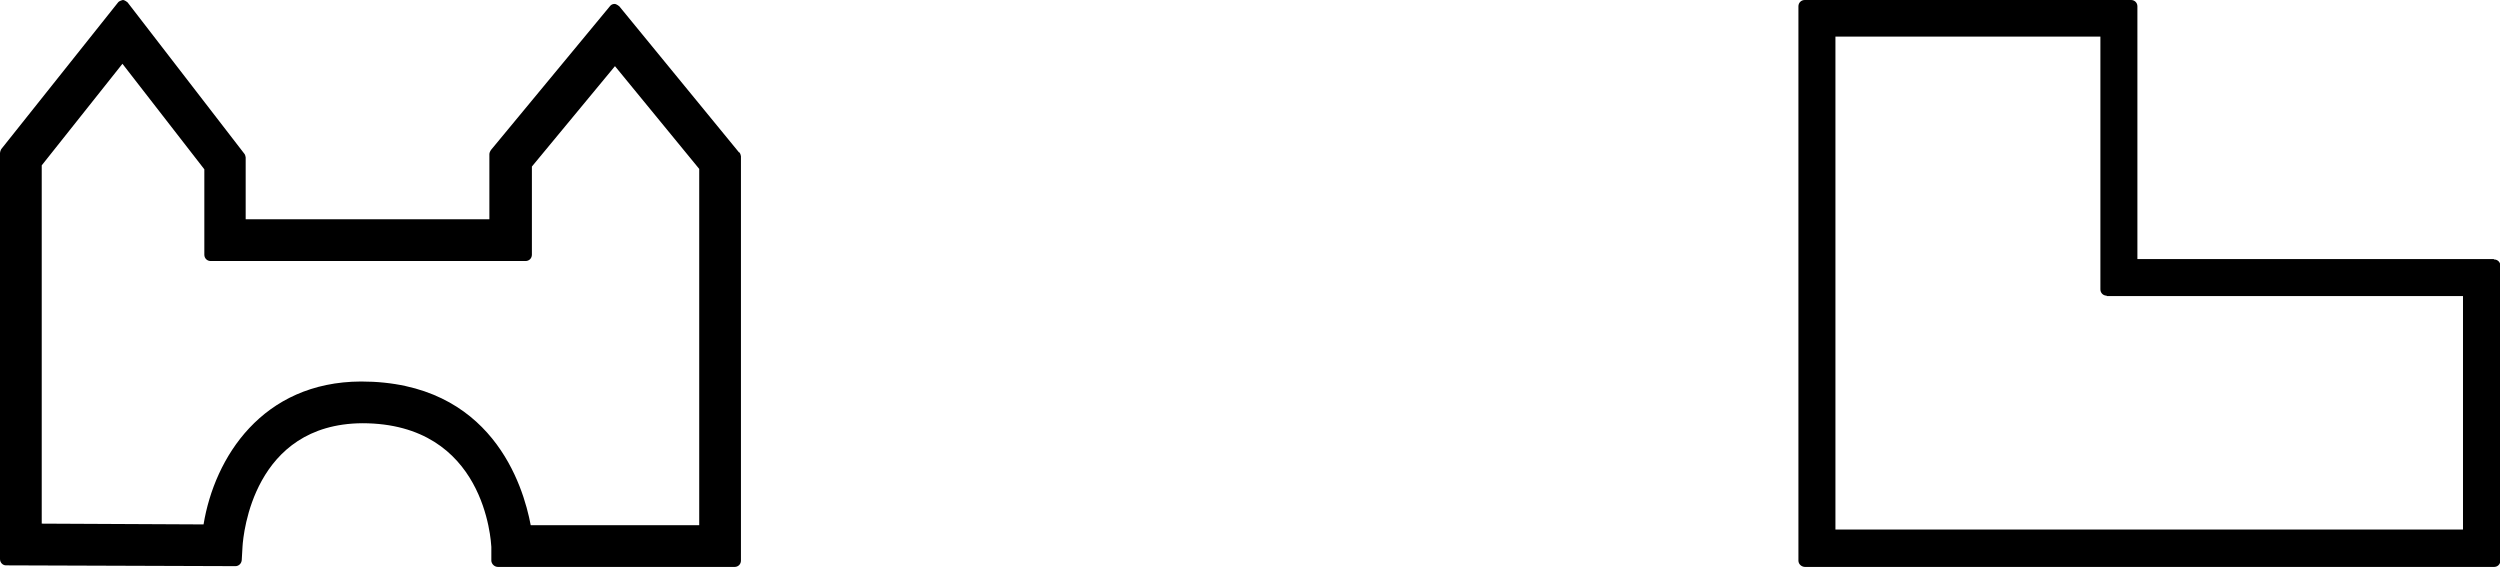
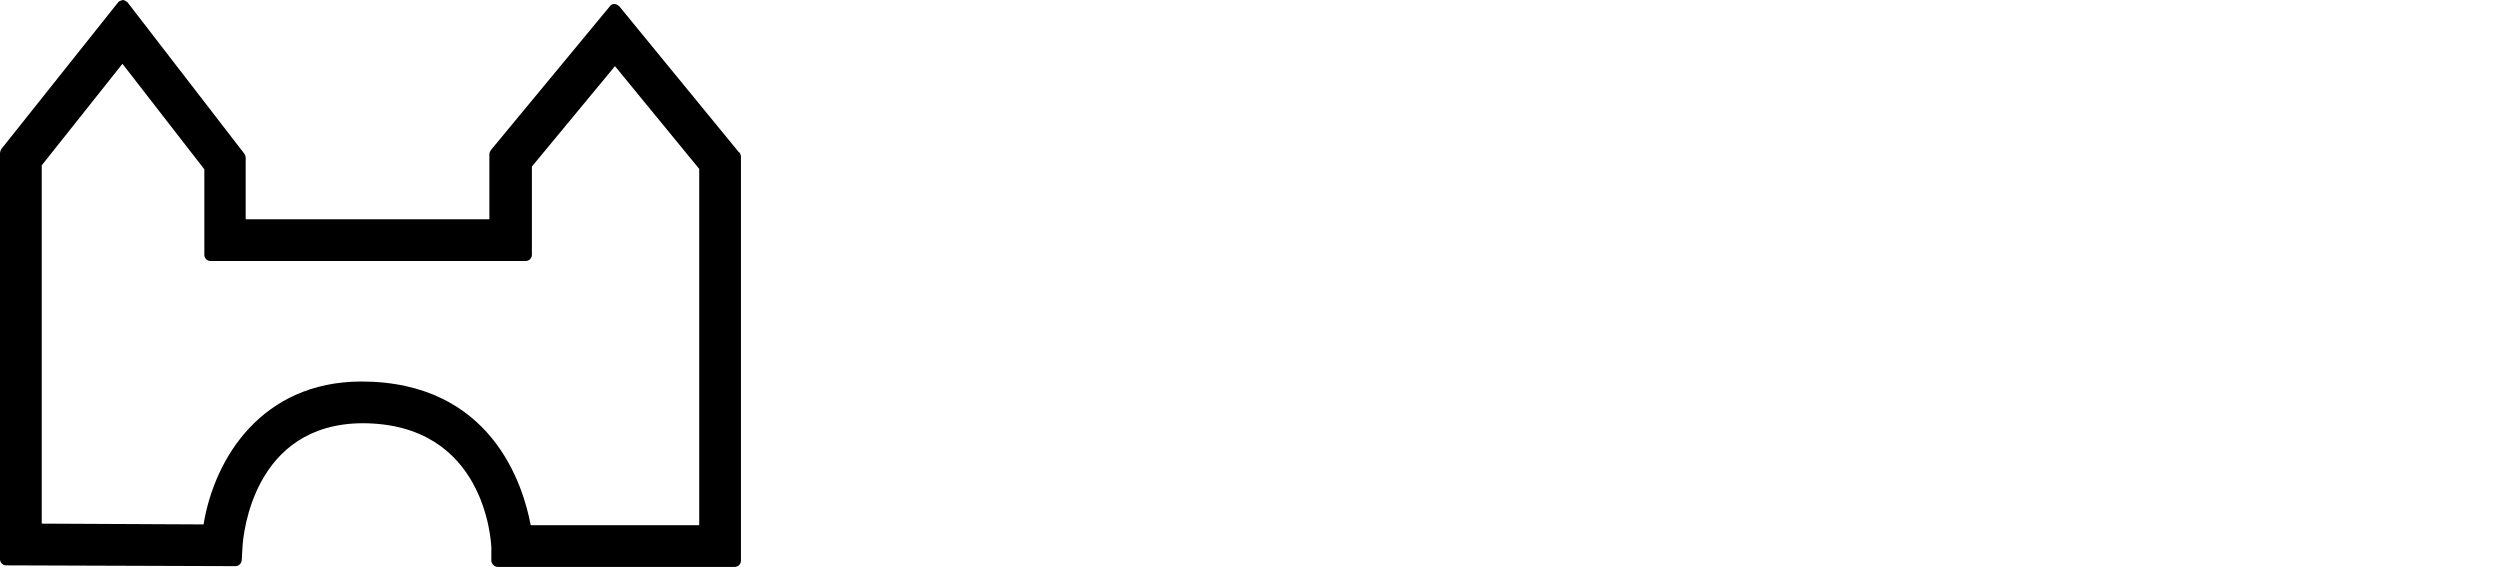
<svg xmlns="http://www.w3.org/2000/svg" id="Vrstva_2" data-name="Vrstva 2" viewBox="0 0 63.5 14.4">
  <g id="Vrstva_1-2" data-name="Vrstva 1">
    <g>
      <path d="m18.77,3.87L15.73.16s-.07-.06-.12-.06-.09.02-.12.06l-3.02,3.65s-.04.06-.04.1v1.66h-6.19v-1.57s-.01-.07-.03-.09L3.24.06s-.07-.06-.12-.06h0s-.09.02-.12.06L.03,3.79s-.03.06-.03.1v10.31c0,.09.07.16.15.16l5.83.02h0c.08,0,.15-.06.16-.15l.02-.35c.02-.32.28-3.11,3.04-3.13,3.13,0,3.27,3.01,3.28,3.14v.36c.01.08.08.15.17.15h6.01c.09,0,.16-.07.16-.16V3.97s-.01-.07-.04-.1ZM1.06,13.3V4.2L3.11,1.62l2.08,2.68v2.17c0,.09.07.16.16.16h8c.09,0,.16-.07.16-.16v-2.24l2.11-2.55,2.14,2.61v9.05h-4.28c-.19-1.01-.99-3.65-4.31-3.65-2.51.01-3.72,1.93-4,3.63l-4.1-.02Z" />
-       <path d="m63.34,6.58h-9.05V.16c0-.09-.07-.16-.16-.16h-8.29c-.09,0-.16.07-.16.16v14.08c0,.09.08.16.17.16h17.5c.09,0,.16-.07.16-.16v-7.49c0-.09-.07-.16-.16-.16Zm-9.83.94h9.05v5.93h-15.94s0-12.52,0-12.52h6.73v6.42c0,.09.07.16.16.16Z" />
    </g>
  </g>
</svg>